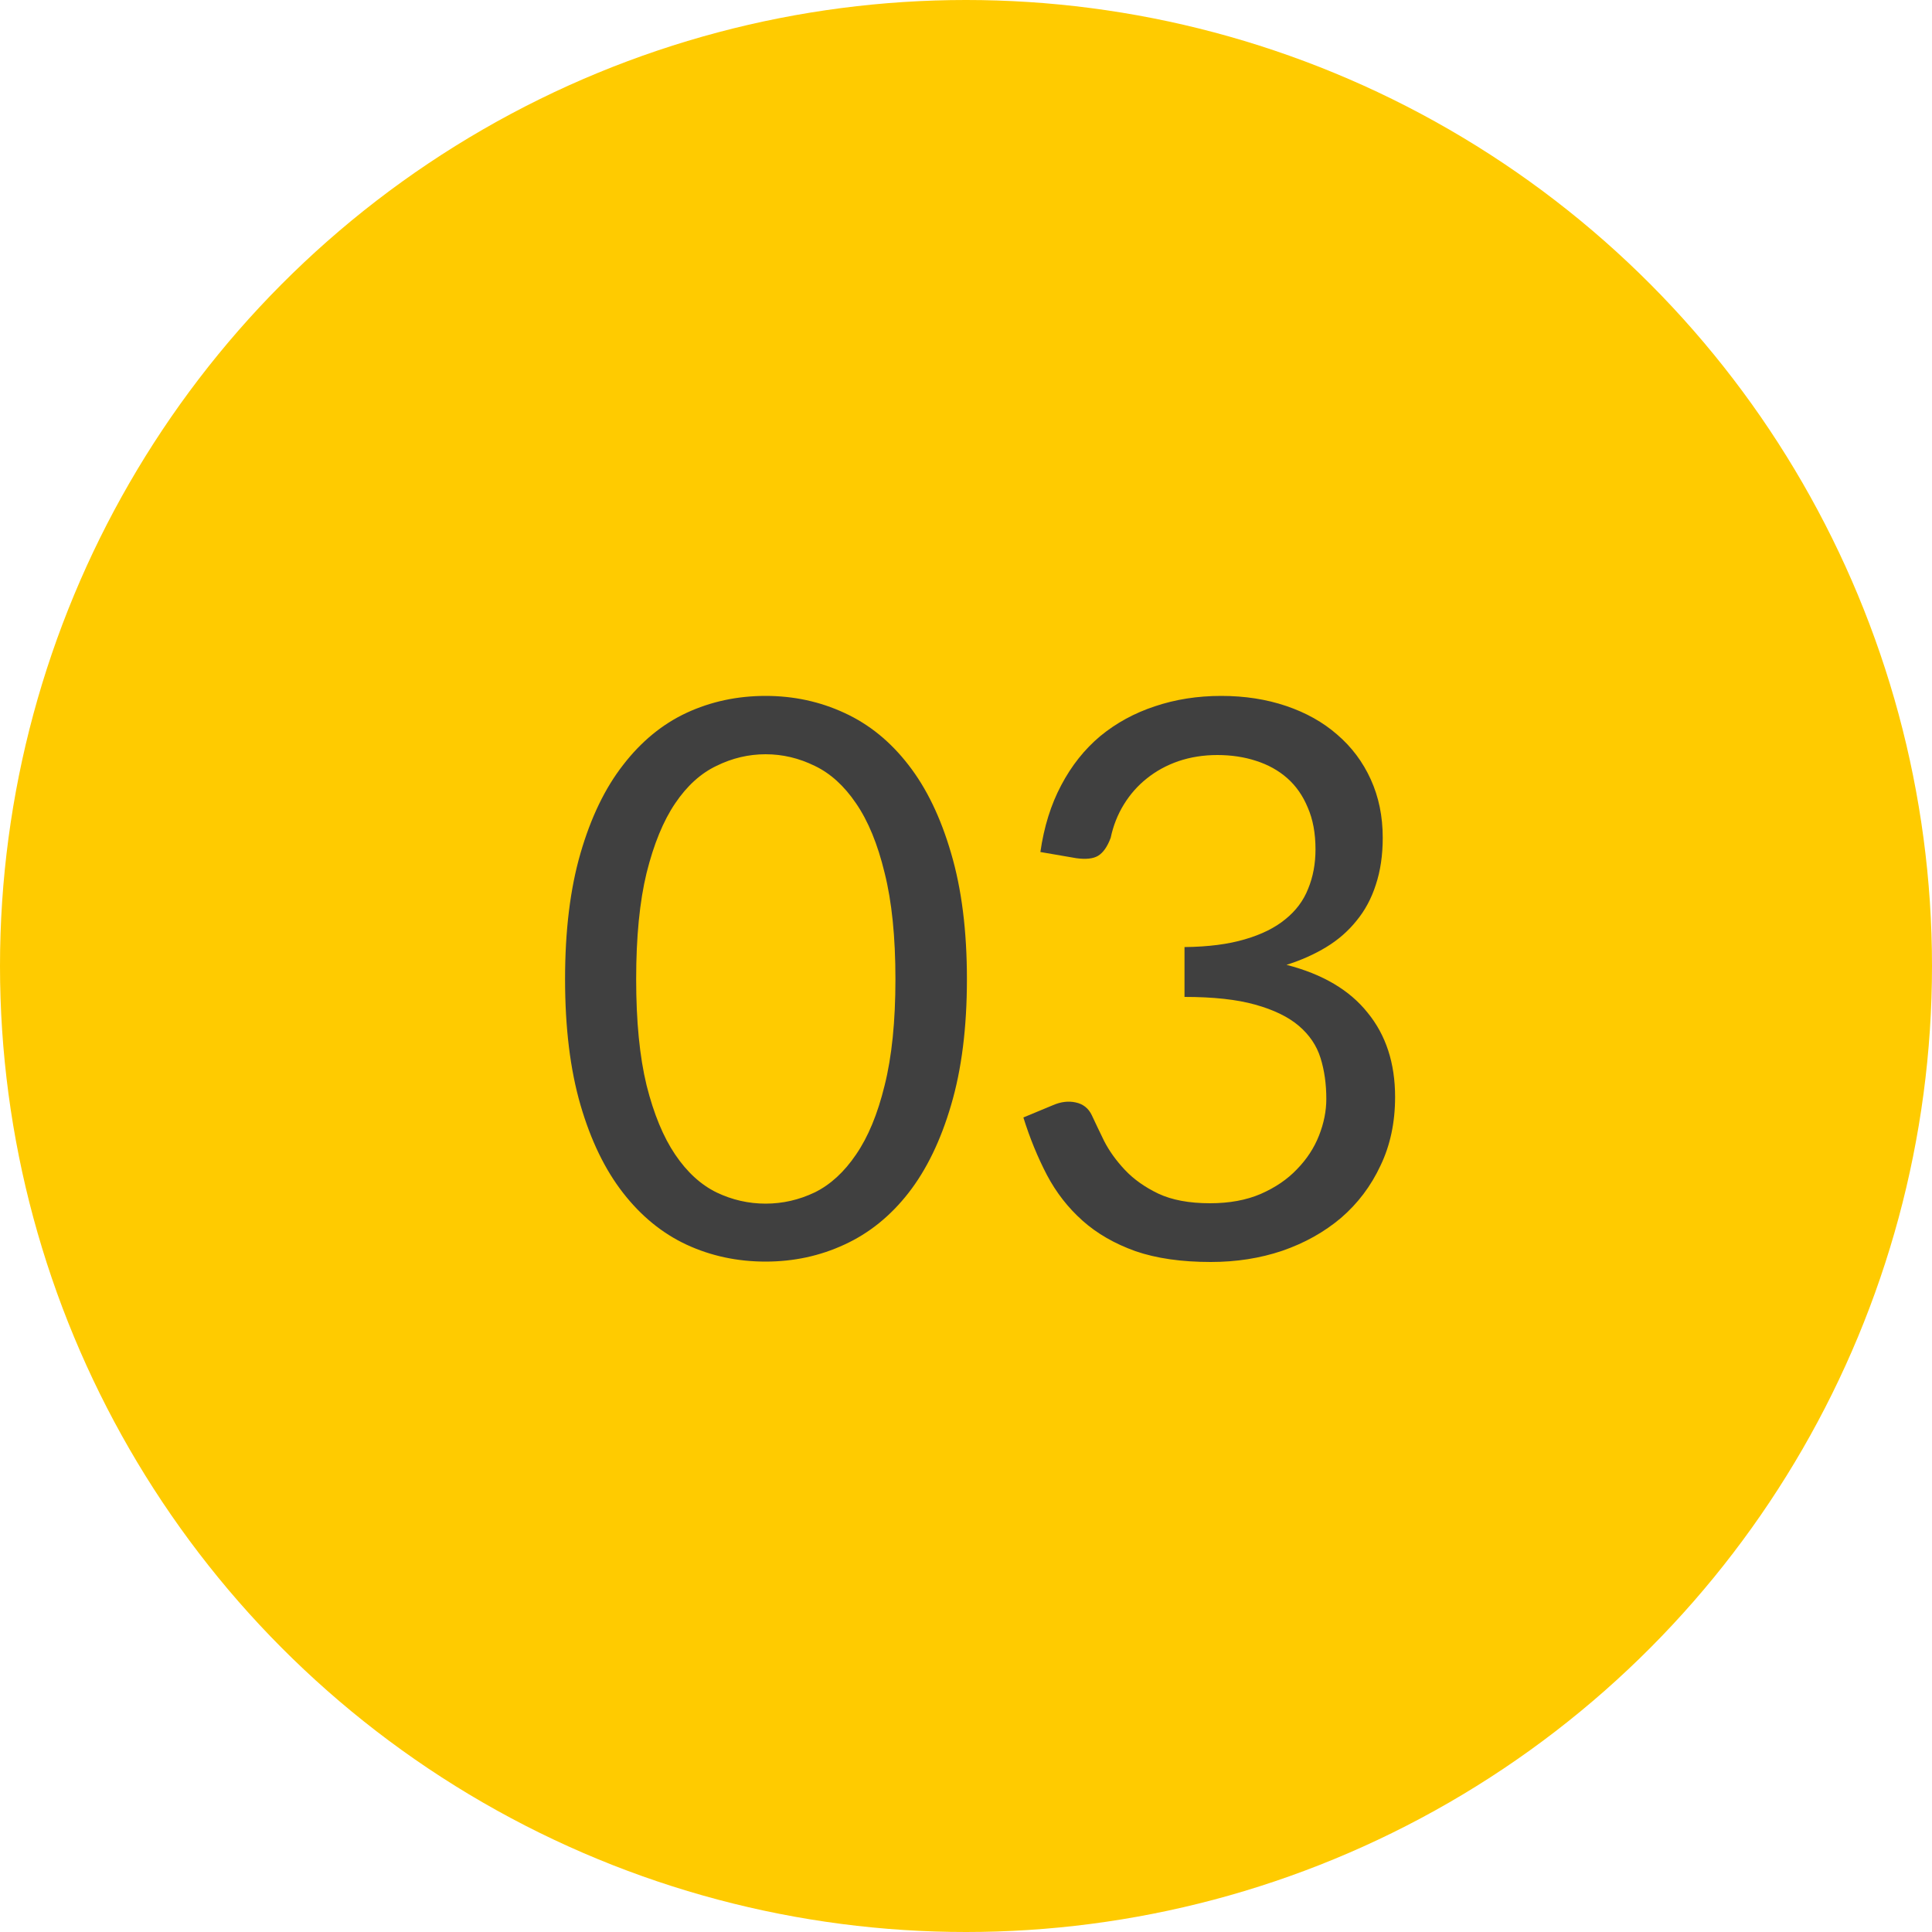
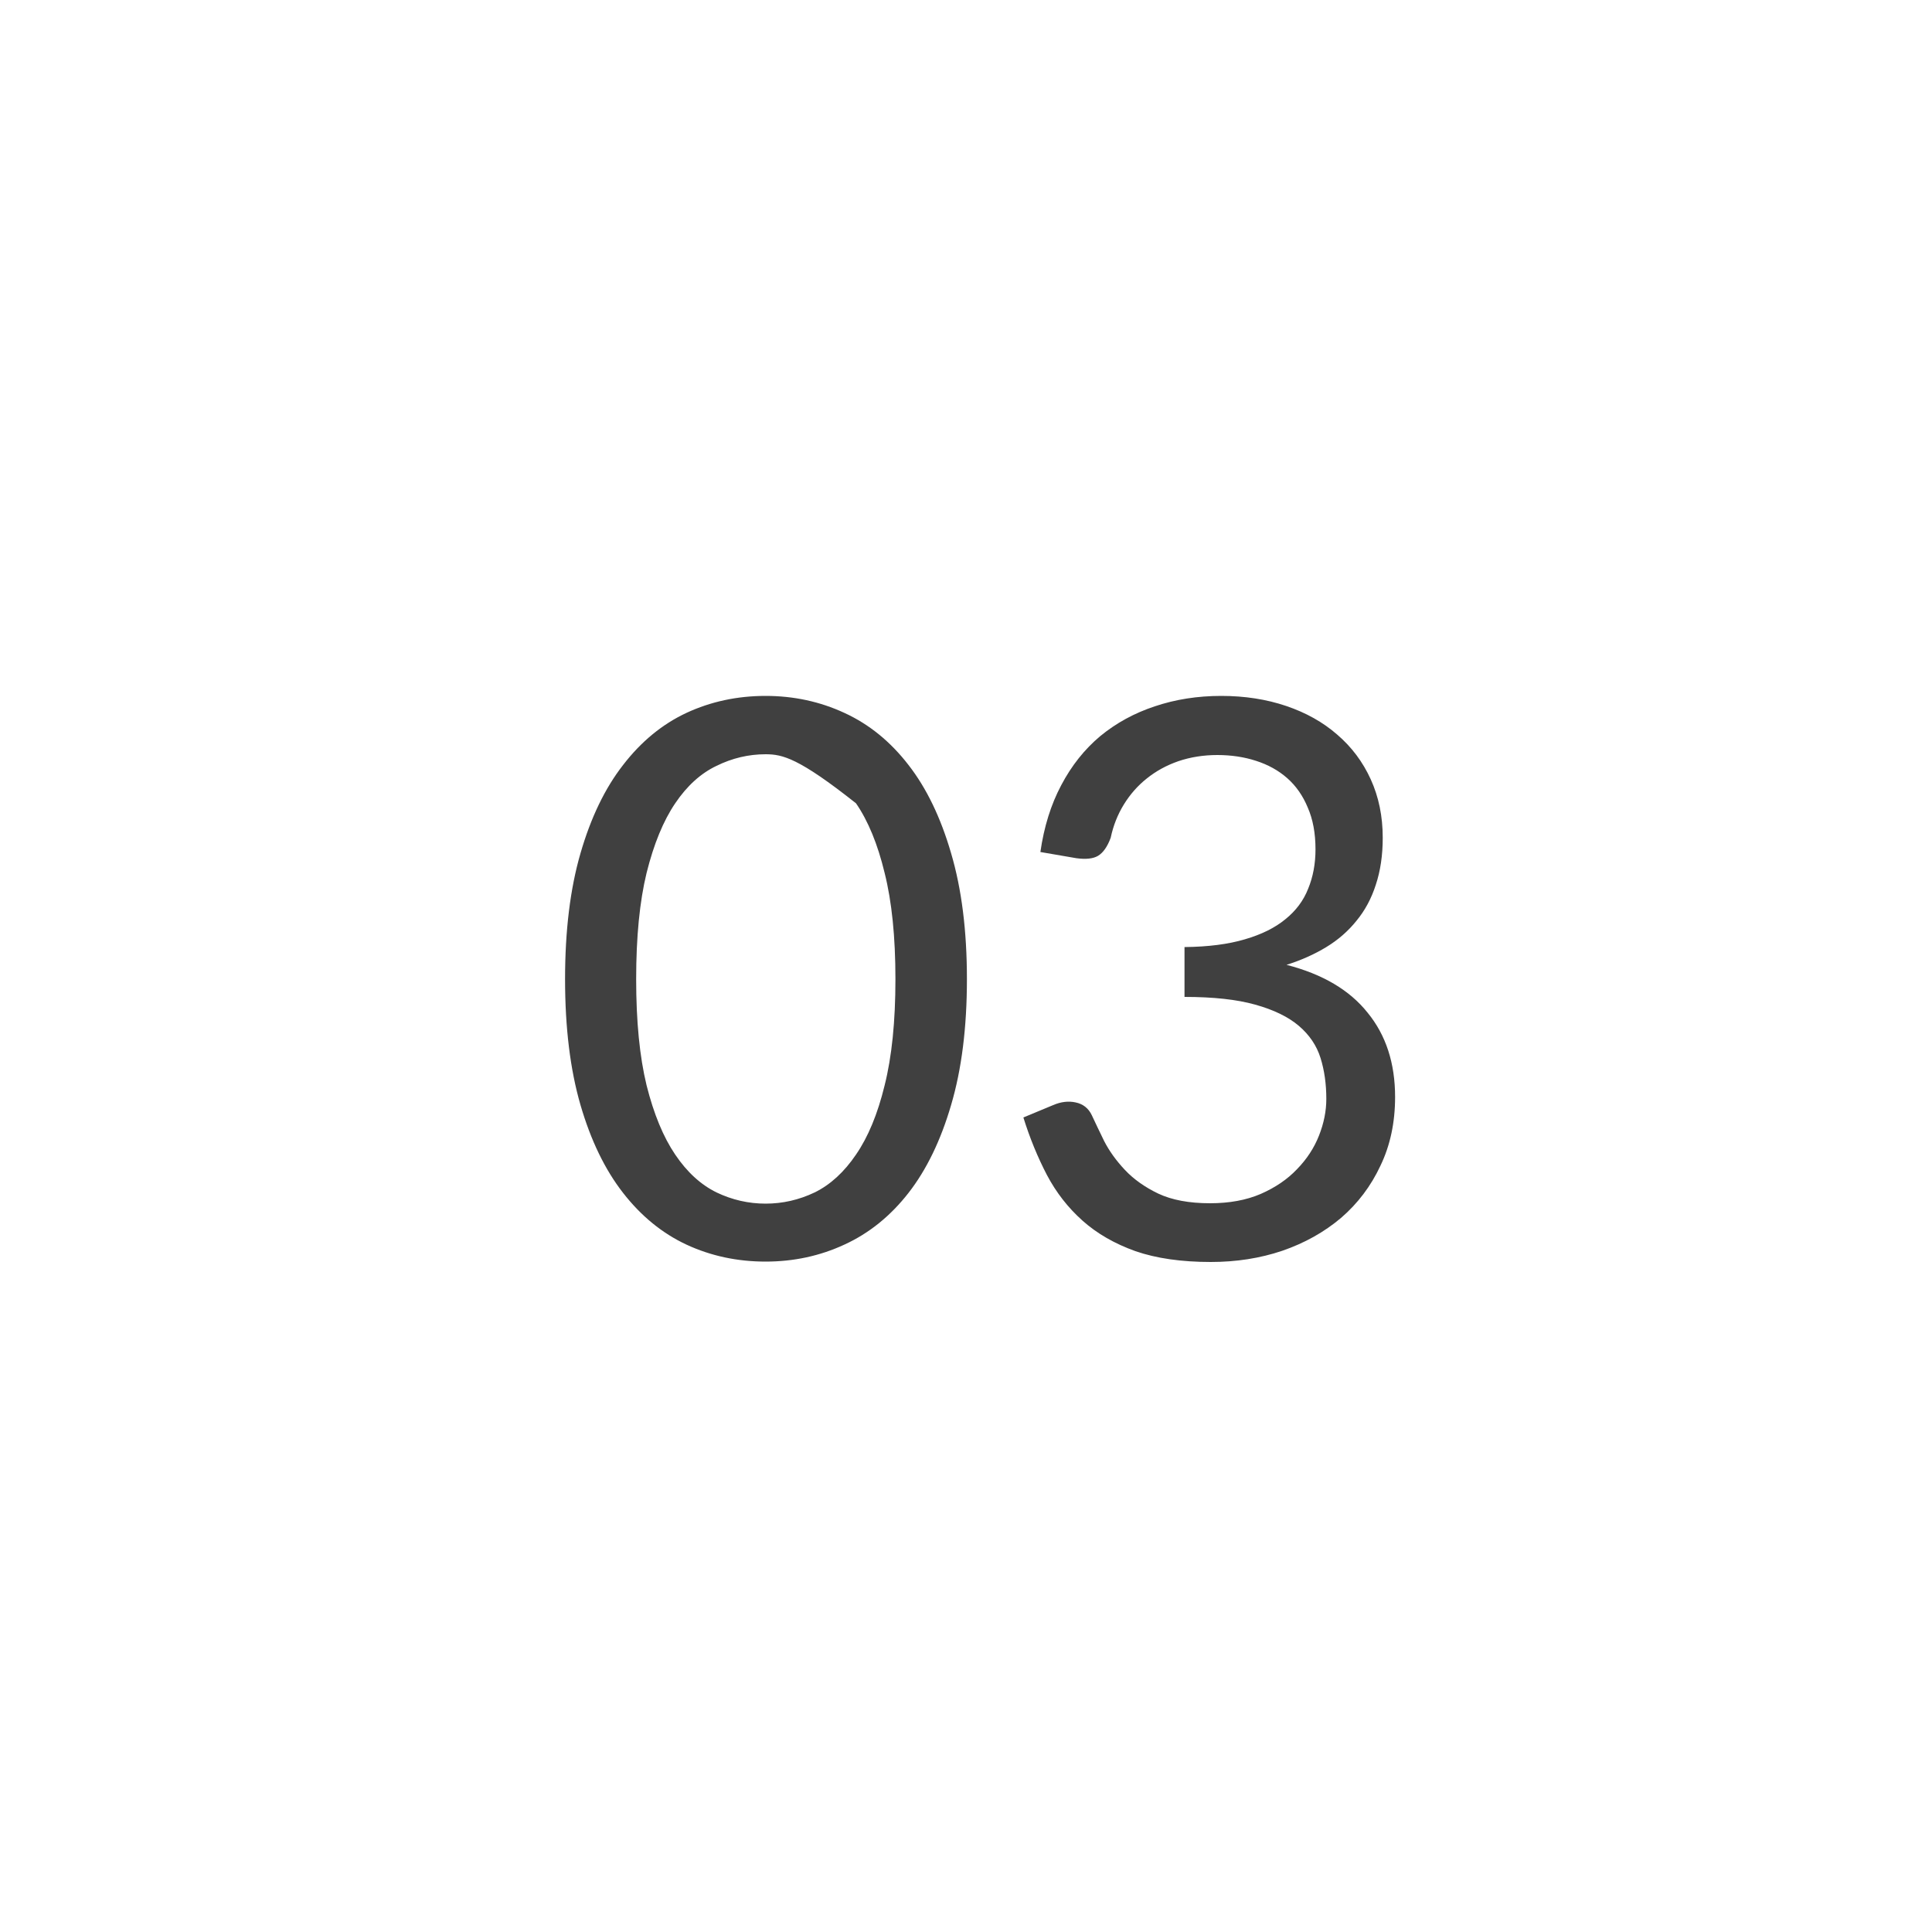
<svg xmlns="http://www.w3.org/2000/svg" width="40" height="40" viewBox="0 0 40 40" fill="none">
-   <circle cx="20" cy="20" r="20" fill="#FFCB00" />
-   <path d="M20.019 20.272C20.019 21.275 19.909 22.144 19.691 22.88C19.477 23.611 19.184 24.216 18.811 24.696C18.437 25.176 17.995 25.533 17.483 25.768C16.976 26.003 16.432 26.12 15.851 26.12C15.264 26.12 14.717 26.003 14.211 25.768C13.709 25.533 13.272 25.176 12.899 24.696C12.525 24.216 12.232 23.611 12.019 22.88C11.805 22.144 11.699 21.275 11.699 20.272C11.699 19.269 11.805 18.4 12.019 17.664C12.232 16.928 12.525 16.32 12.899 15.84C13.272 15.355 13.709 14.995 14.211 14.76C14.717 14.525 15.264 14.408 15.851 14.408C16.432 14.408 16.976 14.525 17.483 14.76C17.995 14.995 18.437 15.355 18.811 15.84C19.184 16.32 19.477 16.928 19.691 17.664C19.909 18.4 20.019 19.269 20.019 20.272ZM18.539 20.272C18.539 19.397 18.464 18.664 18.315 18.072C18.171 17.475 17.973 16.995 17.723 16.632C17.477 16.269 17.192 16.011 16.867 15.856C16.541 15.696 16.203 15.616 15.851 15.616C15.499 15.616 15.16 15.696 14.835 15.856C14.509 16.011 14.224 16.269 13.979 16.632C13.733 16.995 13.536 17.475 13.387 18.072C13.243 18.664 13.171 19.397 13.171 20.272C13.171 21.147 13.243 21.88 13.387 22.472C13.536 23.064 13.733 23.541 13.979 23.904C14.224 24.267 14.509 24.528 14.835 24.688C15.16 24.843 15.499 24.92 15.851 24.92C16.203 24.92 16.541 24.843 16.867 24.688C17.192 24.528 17.477 24.267 17.723 23.904C17.973 23.541 18.171 23.064 18.315 22.472C18.464 21.88 18.539 21.147 18.539 20.272ZM21.54 17.64C21.615 17.117 21.759 16.656 21.972 16.256C22.185 15.851 22.455 15.512 22.78 15.24C23.111 14.968 23.487 14.763 23.908 14.624C24.335 14.48 24.793 14.408 25.284 14.408C25.769 14.408 26.217 14.477 26.628 14.616C27.039 14.755 27.391 14.952 27.684 15.208C27.983 15.464 28.215 15.773 28.38 16.136C28.545 16.499 28.628 16.901 28.628 17.344C28.628 17.707 28.58 18.032 28.484 18.32C28.393 18.603 28.26 18.851 28.084 19.064C27.913 19.277 27.705 19.459 27.46 19.608C27.215 19.757 26.94 19.88 26.636 19.976C27.383 20.168 27.943 20.499 28.316 20.968C28.695 21.432 28.884 22.013 28.884 22.712C28.884 23.24 28.783 23.715 28.58 24.136C28.383 24.557 28.111 24.917 27.764 25.216C27.417 25.509 27.012 25.736 26.548 25.896C26.089 26.051 25.596 26.128 25.068 26.128C24.46 26.128 23.94 26.053 23.508 25.904C23.076 25.749 22.711 25.539 22.412 25.272C22.113 25.005 21.868 24.691 21.676 24.328C21.484 23.96 21.321 23.563 21.188 23.136L21.804 22.88C21.964 22.811 22.119 22.792 22.268 22.824C22.423 22.856 22.535 22.944 22.604 23.088C22.673 23.237 22.759 23.416 22.86 23.624C22.967 23.832 23.111 24.032 23.292 24.224C23.473 24.416 23.703 24.579 23.98 24.712C24.263 24.845 24.62 24.912 25.052 24.912C25.452 24.912 25.801 24.848 26.1 24.72C26.404 24.587 26.655 24.416 26.852 24.208C27.055 24 27.207 23.768 27.308 23.512C27.409 23.256 27.46 23.003 27.46 22.752C27.46 22.443 27.42 22.16 27.34 21.904C27.26 21.648 27.111 21.427 26.892 21.24C26.673 21.053 26.372 20.907 25.988 20.8C25.609 20.693 25.121 20.64 24.524 20.64V19.608C25.015 19.603 25.431 19.549 25.772 19.448C26.119 19.347 26.399 19.208 26.612 19.032C26.831 18.856 26.988 18.645 27.084 18.4C27.185 18.155 27.236 17.883 27.236 17.584C27.236 17.253 27.183 16.965 27.076 16.72C26.975 16.475 26.833 16.272 26.652 16.112C26.471 15.952 26.255 15.832 26.004 15.752C25.759 15.672 25.492 15.632 25.204 15.632C24.916 15.632 24.647 15.675 24.396 15.76C24.151 15.845 23.932 15.965 23.74 16.12C23.553 16.269 23.396 16.448 23.268 16.656C23.14 16.864 23.049 17.093 22.996 17.344C22.927 17.531 22.839 17.656 22.732 17.72C22.631 17.779 22.481 17.795 22.284 17.768L21.54 17.64Z" fill="#404040" />
+   <path d="M20.019 20.272C20.019 21.275 19.909 22.144 19.691 22.88C19.477 23.611 19.184 24.216 18.811 24.696C18.437 25.176 17.995 25.533 17.483 25.768C16.976 26.003 16.432 26.12 15.851 26.12C15.264 26.12 14.717 26.003 14.211 25.768C13.709 25.533 13.272 25.176 12.899 24.696C12.525 24.216 12.232 23.611 12.019 22.88C11.805 22.144 11.699 21.275 11.699 20.272C11.699 19.269 11.805 18.4 12.019 17.664C12.232 16.928 12.525 16.32 12.899 15.84C13.272 15.355 13.709 14.995 14.211 14.76C14.717 14.525 15.264 14.408 15.851 14.408C16.432 14.408 16.976 14.525 17.483 14.76C17.995 14.995 18.437 15.355 18.811 15.84C19.184 16.32 19.477 16.928 19.691 17.664C19.909 18.4 20.019 19.269 20.019 20.272ZM18.539 20.272C18.539 19.397 18.464 18.664 18.315 18.072C18.171 17.475 17.973 16.995 17.723 16.632C16.541 15.696 16.203 15.616 15.851 15.616C15.499 15.616 15.16 15.696 14.835 15.856C14.509 16.011 14.224 16.269 13.979 16.632C13.733 16.995 13.536 17.475 13.387 18.072C13.243 18.664 13.171 19.397 13.171 20.272C13.171 21.147 13.243 21.88 13.387 22.472C13.536 23.064 13.733 23.541 13.979 23.904C14.224 24.267 14.509 24.528 14.835 24.688C15.16 24.843 15.499 24.92 15.851 24.92C16.203 24.92 16.541 24.843 16.867 24.688C17.192 24.528 17.477 24.267 17.723 23.904C17.973 23.541 18.171 23.064 18.315 22.472C18.464 21.88 18.539 21.147 18.539 20.272ZM21.54 17.64C21.615 17.117 21.759 16.656 21.972 16.256C22.185 15.851 22.455 15.512 22.78 15.24C23.111 14.968 23.487 14.763 23.908 14.624C24.335 14.48 24.793 14.408 25.284 14.408C25.769 14.408 26.217 14.477 26.628 14.616C27.039 14.755 27.391 14.952 27.684 15.208C27.983 15.464 28.215 15.773 28.38 16.136C28.545 16.499 28.628 16.901 28.628 17.344C28.628 17.707 28.58 18.032 28.484 18.32C28.393 18.603 28.26 18.851 28.084 19.064C27.913 19.277 27.705 19.459 27.46 19.608C27.215 19.757 26.94 19.88 26.636 19.976C27.383 20.168 27.943 20.499 28.316 20.968C28.695 21.432 28.884 22.013 28.884 22.712C28.884 23.24 28.783 23.715 28.58 24.136C28.383 24.557 28.111 24.917 27.764 25.216C27.417 25.509 27.012 25.736 26.548 25.896C26.089 26.051 25.596 26.128 25.068 26.128C24.46 26.128 23.94 26.053 23.508 25.904C23.076 25.749 22.711 25.539 22.412 25.272C22.113 25.005 21.868 24.691 21.676 24.328C21.484 23.96 21.321 23.563 21.188 23.136L21.804 22.88C21.964 22.811 22.119 22.792 22.268 22.824C22.423 22.856 22.535 22.944 22.604 23.088C22.673 23.237 22.759 23.416 22.86 23.624C22.967 23.832 23.111 24.032 23.292 24.224C23.473 24.416 23.703 24.579 23.98 24.712C24.263 24.845 24.62 24.912 25.052 24.912C25.452 24.912 25.801 24.848 26.1 24.72C26.404 24.587 26.655 24.416 26.852 24.208C27.055 24 27.207 23.768 27.308 23.512C27.409 23.256 27.46 23.003 27.46 22.752C27.46 22.443 27.42 22.16 27.34 21.904C27.26 21.648 27.111 21.427 26.892 21.24C26.673 21.053 26.372 20.907 25.988 20.8C25.609 20.693 25.121 20.64 24.524 20.64V19.608C25.015 19.603 25.431 19.549 25.772 19.448C26.119 19.347 26.399 19.208 26.612 19.032C26.831 18.856 26.988 18.645 27.084 18.4C27.185 18.155 27.236 17.883 27.236 17.584C27.236 17.253 27.183 16.965 27.076 16.72C26.975 16.475 26.833 16.272 26.652 16.112C26.471 15.952 26.255 15.832 26.004 15.752C25.759 15.672 25.492 15.632 25.204 15.632C24.916 15.632 24.647 15.675 24.396 15.76C24.151 15.845 23.932 15.965 23.74 16.12C23.553 16.269 23.396 16.448 23.268 16.656C23.14 16.864 23.049 17.093 22.996 17.344C22.927 17.531 22.839 17.656 22.732 17.72C22.631 17.779 22.481 17.795 22.284 17.768L21.54 17.64Z" fill="#404040" />
</svg>